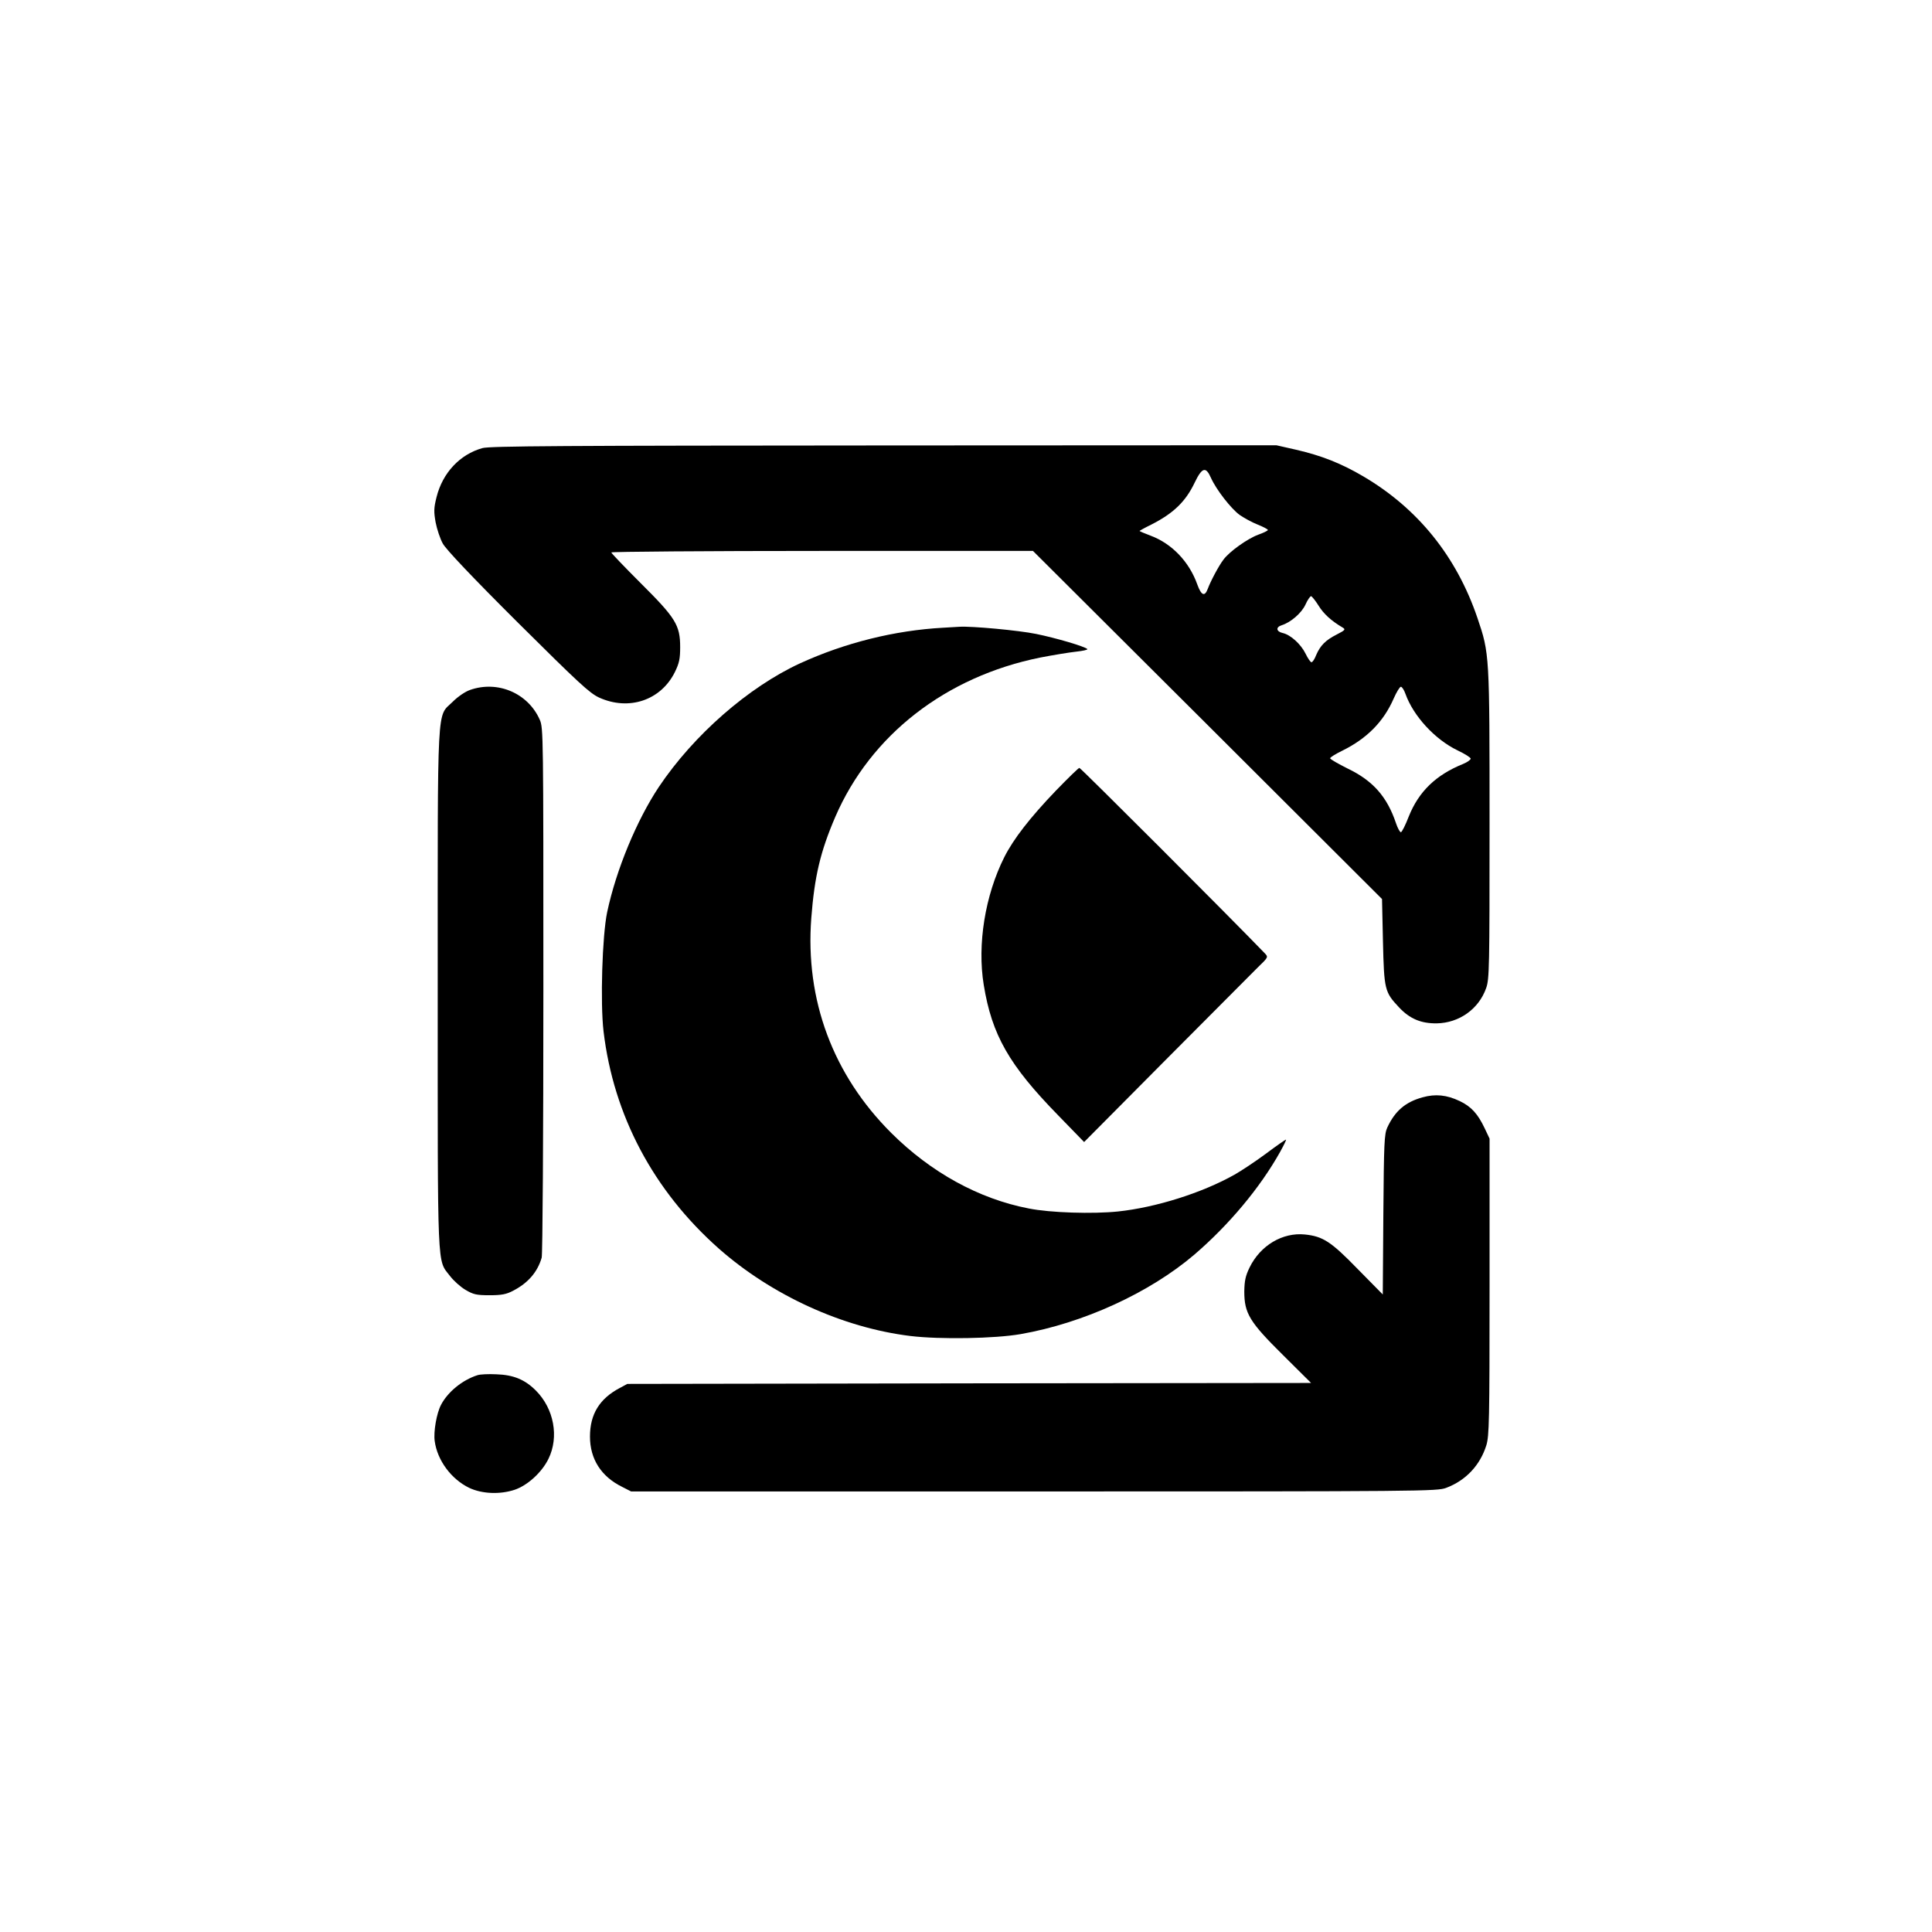
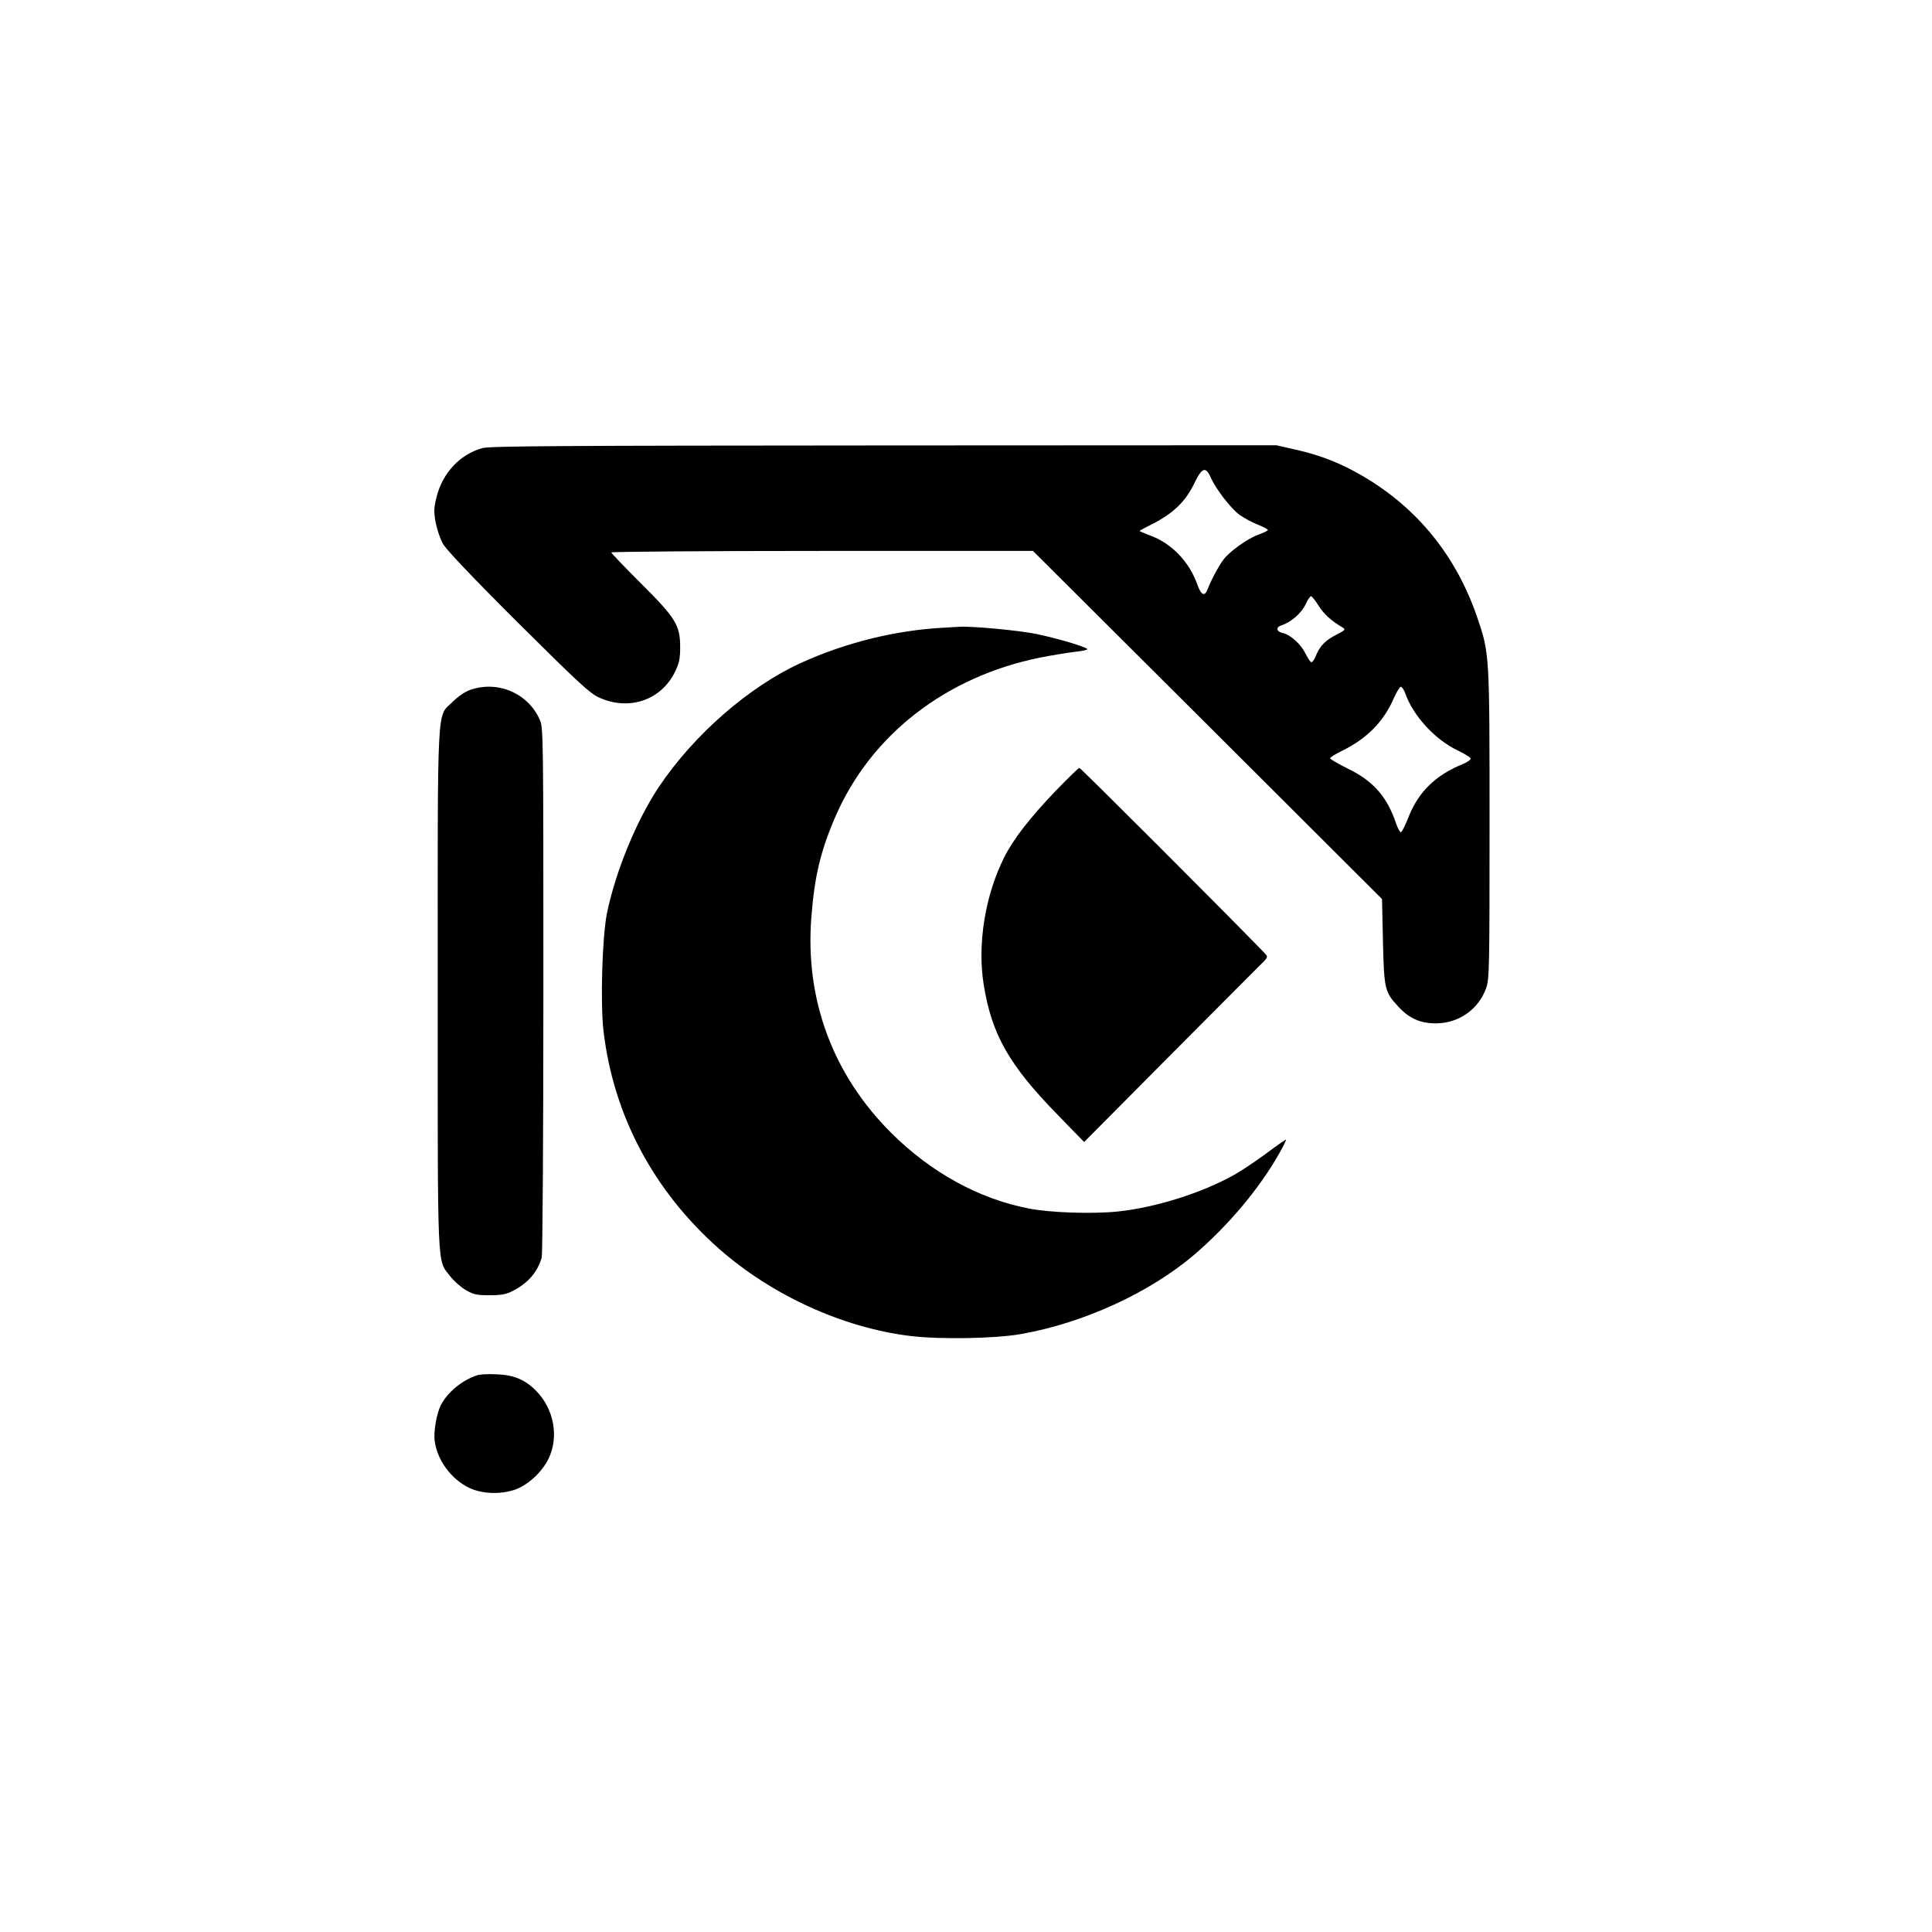
<svg xmlns="http://www.w3.org/2000/svg" version="1.0" width="1024pt" height="1024pt" viewBox="0 0 1024 1024" preserveAspectRatio="xMidYMid meet">
  <g transform="translate(0,1024) scale(0.1,-0.1)" fill="#000000" stroke="none">
    <path d="M2557 7865 c-119 -33 -211 -131 -243 -259 -15 -59 -15 -78 -5 -135 7 -36 24 -87 38 -112 16 -30 156 -178 397 -418 323 -321 380 -374 431 -398 158 -72 328 -15 402 135 23 47 28 70 28 132 0 117 -24 155 -210 340 -85 85 -155 158 -155 162 0 4 503 8 1117 8 l1118 0 925 -922 925 -923 5 -225 c6 -256 9 -268 85 -349 57 -61 117 -86 200 -85 119 2 223 76 262 187 17 48 18 107 18 867 0 904 0 905 -64 1094 -111 327 -316 581 -605 751 -119 70 -222 110 -355 141 l-106 24 -2080 -1 c-1698 -1 -2089 -3 -2128 -14z m3861 -157 c28 -63 106 -163 152 -197 22 -15 64 -39 95 -51 30 -12 55 -25 55 -29 0 -4 -23 -15 -51 -25 -57 -21 -154 -90 -185 -133 -25 -33 -68 -114 -83 -155 -16 -42 -34 -34 -55 24 -43 121 -135 217 -248 259 -32 12 -58 23 -58 25 0 1 28 17 63 34 116 59 181 121 229 222 39 81 59 87 86 26z m570 -677 c27 -44 67 -81 128 -117 17 -10 14 -14 -31 -37 -59 -30 -87 -58 -109 -109 -8 -21 -19 -38 -25 -38 -5 0 -19 20 -31 45 -25 51 -80 101 -122 110 -34 8 -37 31 -5 41 48 15 105 64 126 109 11 25 25 45 30 45 4 0 22 -22 39 -49z m461 -468 c42 -118 156 -242 276 -300 38 -18 70 -38 70 -44 0 -6 -18 -19 -40 -28 -144 -58 -235 -146 -288 -278 -18 -47 -37 -84 -42 -84 -5 0 -17 21 -26 48 -47 140 -122 225 -255 289 -52 26 -94 50 -94 55 0 5 29 23 64 40 130 64 219 153 273 277 15 34 32 62 38 62 6 0 17 -17 24 -37z" />
    <path d="M5000 6913 c-258 -14 -522 -80 -760 -189 -273 -126 -563 -379 -748 -655 -117 -176 -226 -438 -274 -664 -26 -124 -37 -480 -19 -632 53 -445 264 -843 610 -1150 281 -248 657 -420 1016 -464 158 -19 448 -14 585 10 332 58 683 219 920 421 183 157 349 355 455 545 20 36 34 65 31 65 -3 0 -52 -34 -108 -76 -57 -42 -131 -91 -165 -110 -172 -97 -418 -174 -617 -195 -133 -14 -360 -7 -474 16 -264 51 -518 191 -728 400 -309 308 -457 705 -424 1139 17 221 48 352 127 536 188 435 586 744 1087 845 67 13 152 27 189 31 37 4 64 10 60 14 -14 14 -168 59 -271 80 -93 19 -341 42 -407 38 -16 -1 -55 -3 -85 -5z" />
    <path d="M2491 6583 c-26 -9 -65 -36 -91 -62 -86 -86 -80 35 -80 -1521 0 -1523 -4 -1433 65 -1523 20 -26 57 -59 83 -74 41 -24 57 -28 127 -28 64 0 89 5 125 24 79 41 129 99 151 175 5 17 9 644 9 1419 0 1351 0 1389 -19 1432 -62 141 -223 210 -370 158z" />
    <path d="M5596 6049 c-137 -143 -224 -255 -273 -352 -102 -203 -144 -463 -109 -677 43 -265 134 -425 394 -691 l138 -142 430 433 c236 237 456 458 488 490 58 56 59 57 40 77 -184 191 -976 983 -983 983 -5 0 -61 -55 -125 -121z" />
-     <path d="M7540 4424 c-91 -25 -146 -72 -187 -160 -16 -35 -18 -80 -21 -462 l-3 -423 -133 135 c-142 146 -184 173 -280 183 -118 12 -236 -58 -293 -175 -22 -45 -27 -71 -28 -127 0 -116 28 -162 205 -337 l149 -148 -1812 -2 -1812 -3 -41 -22 c-107 -57 -157 -139 -157 -257 0 -119 59 -212 171 -267 l47 -24 2135 0 c2071 0 2137 1 2185 19 104 39 180 120 213 226 15 50 17 127 17 840 l0 785 -26 55 c-36 76 -71 115 -132 144 -69 33 -129 39 -197 20z" />
    <path d="M2530 2951 c-81 -26 -158 -90 -193 -158 -23 -44 -40 -142 -33 -191 14 -103 88 -202 183 -248 68 -32 163 -36 241 -10 68 23 144 92 179 164 57 116 29 266 -67 362 -58 58 -118 83 -210 86 -41 2 -86 0 -100 -5z" />
  </g>
</svg>